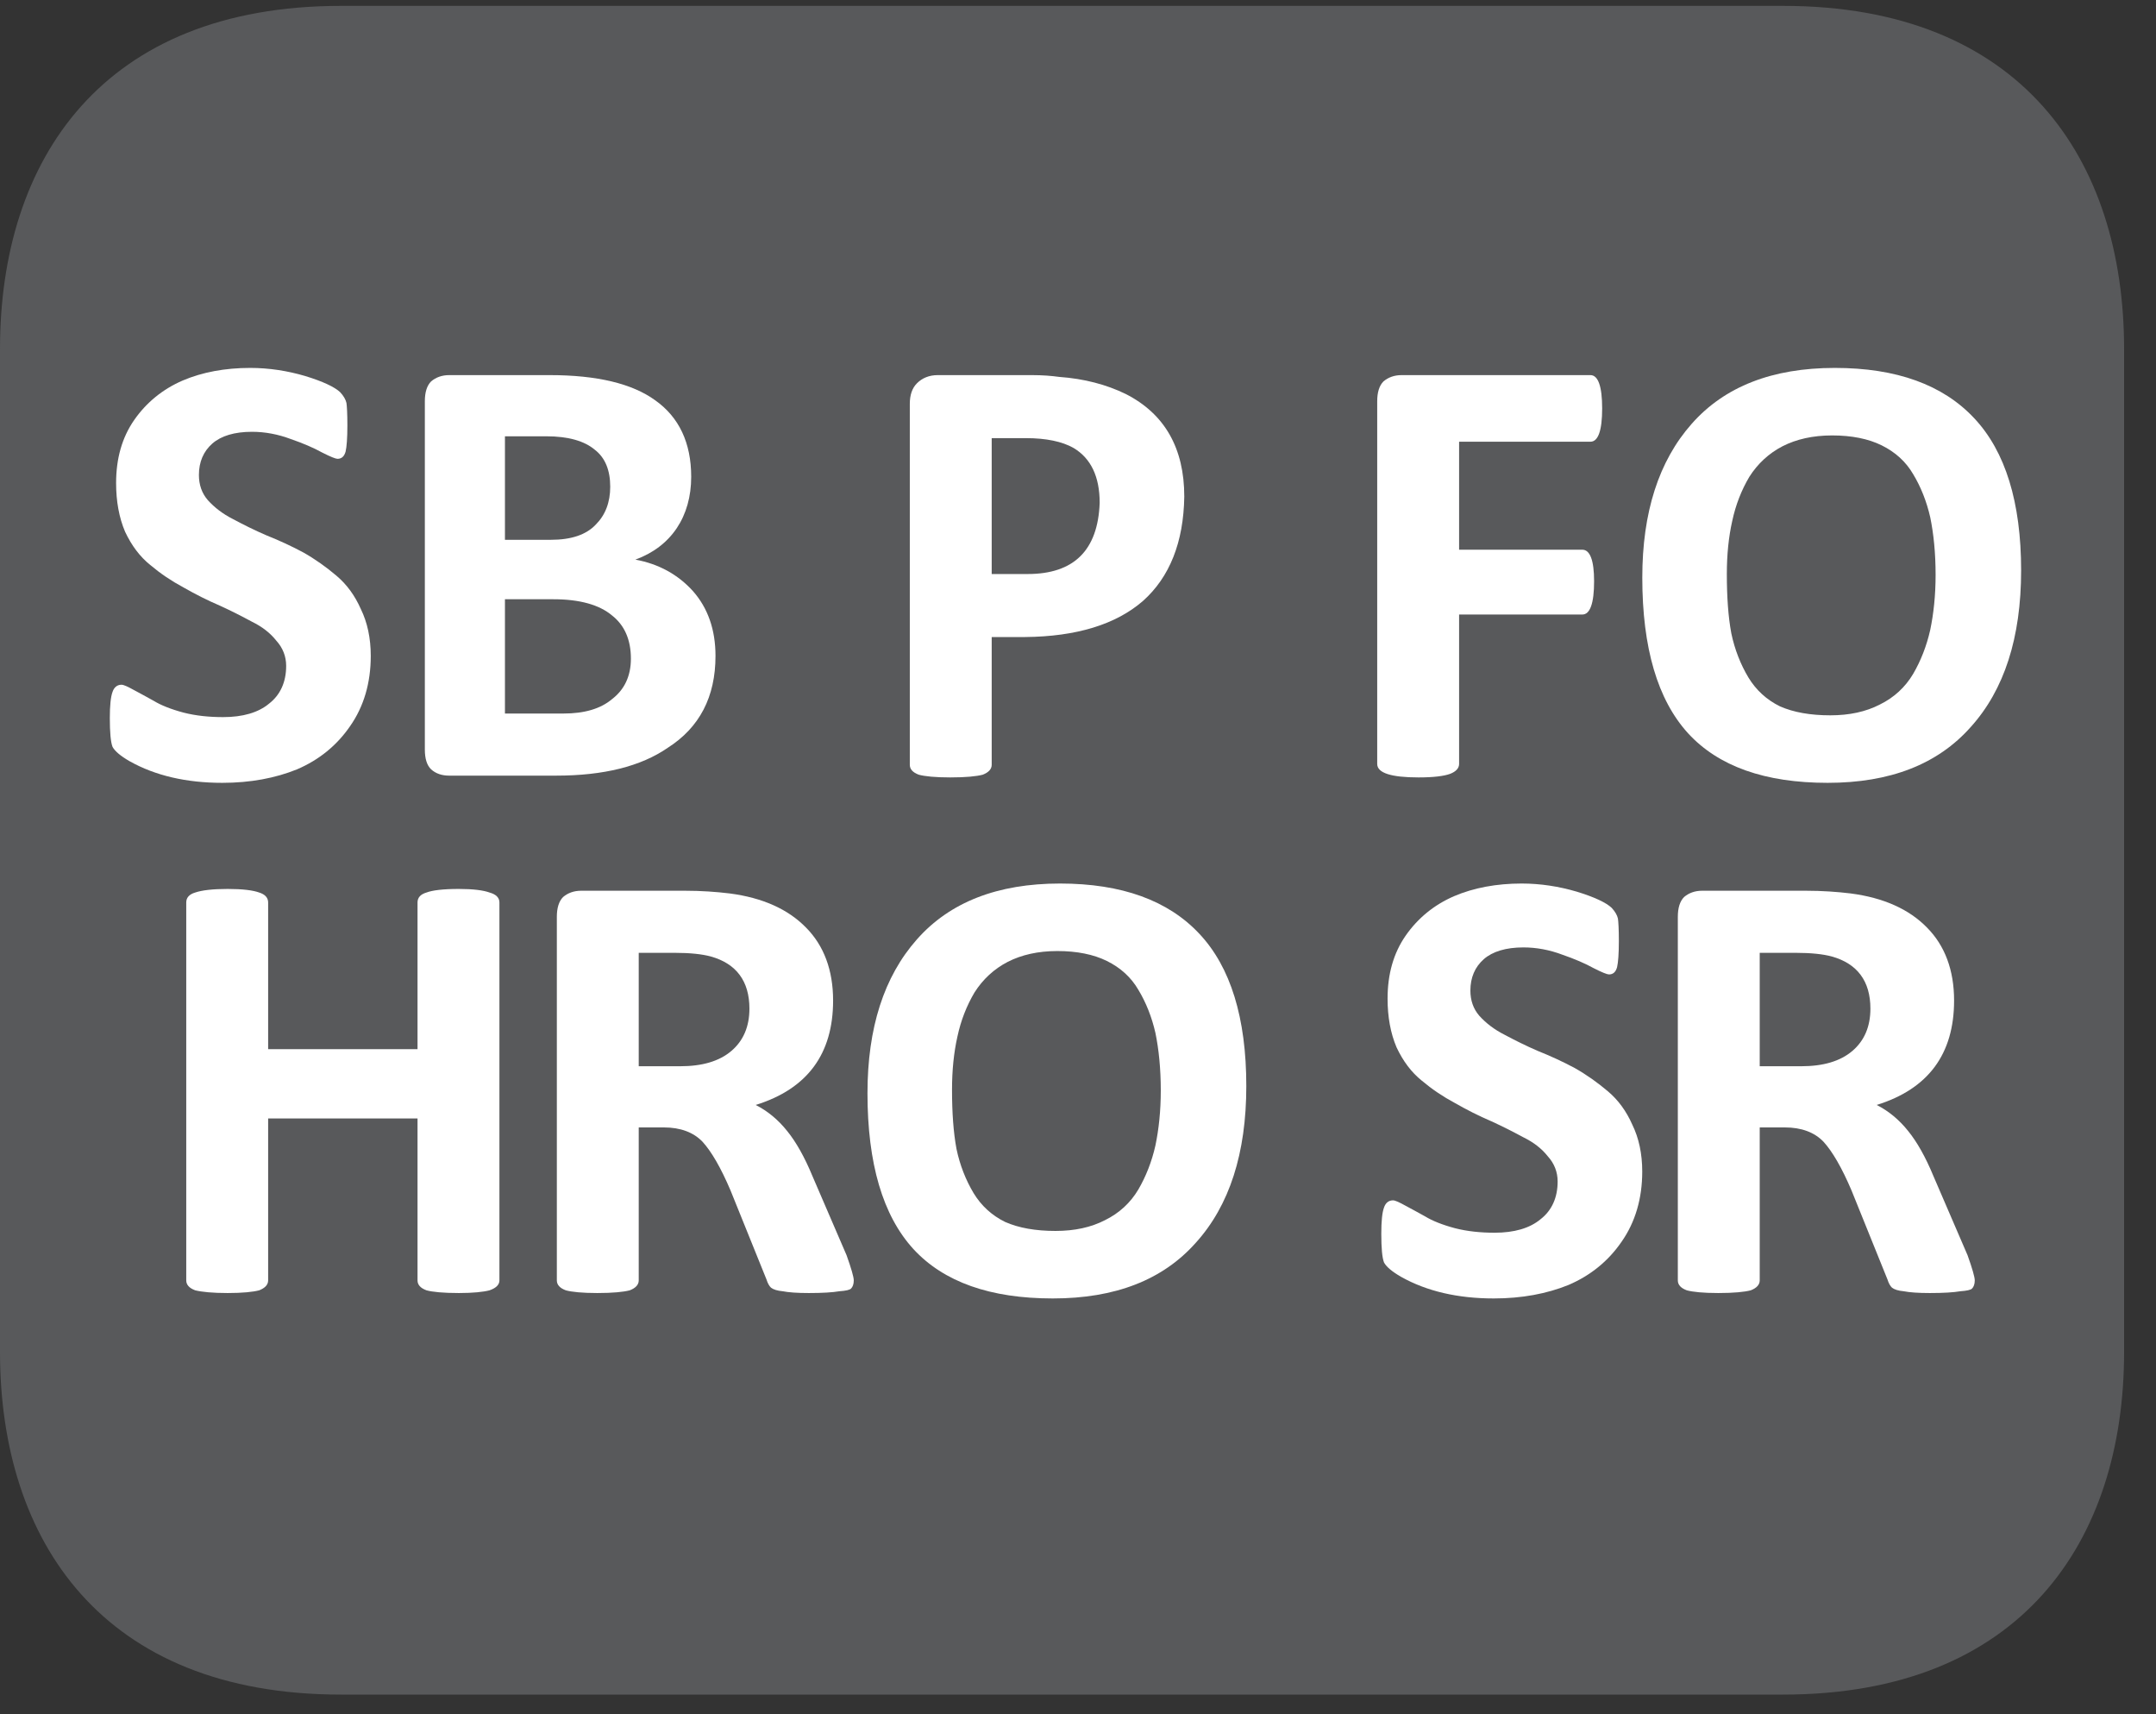
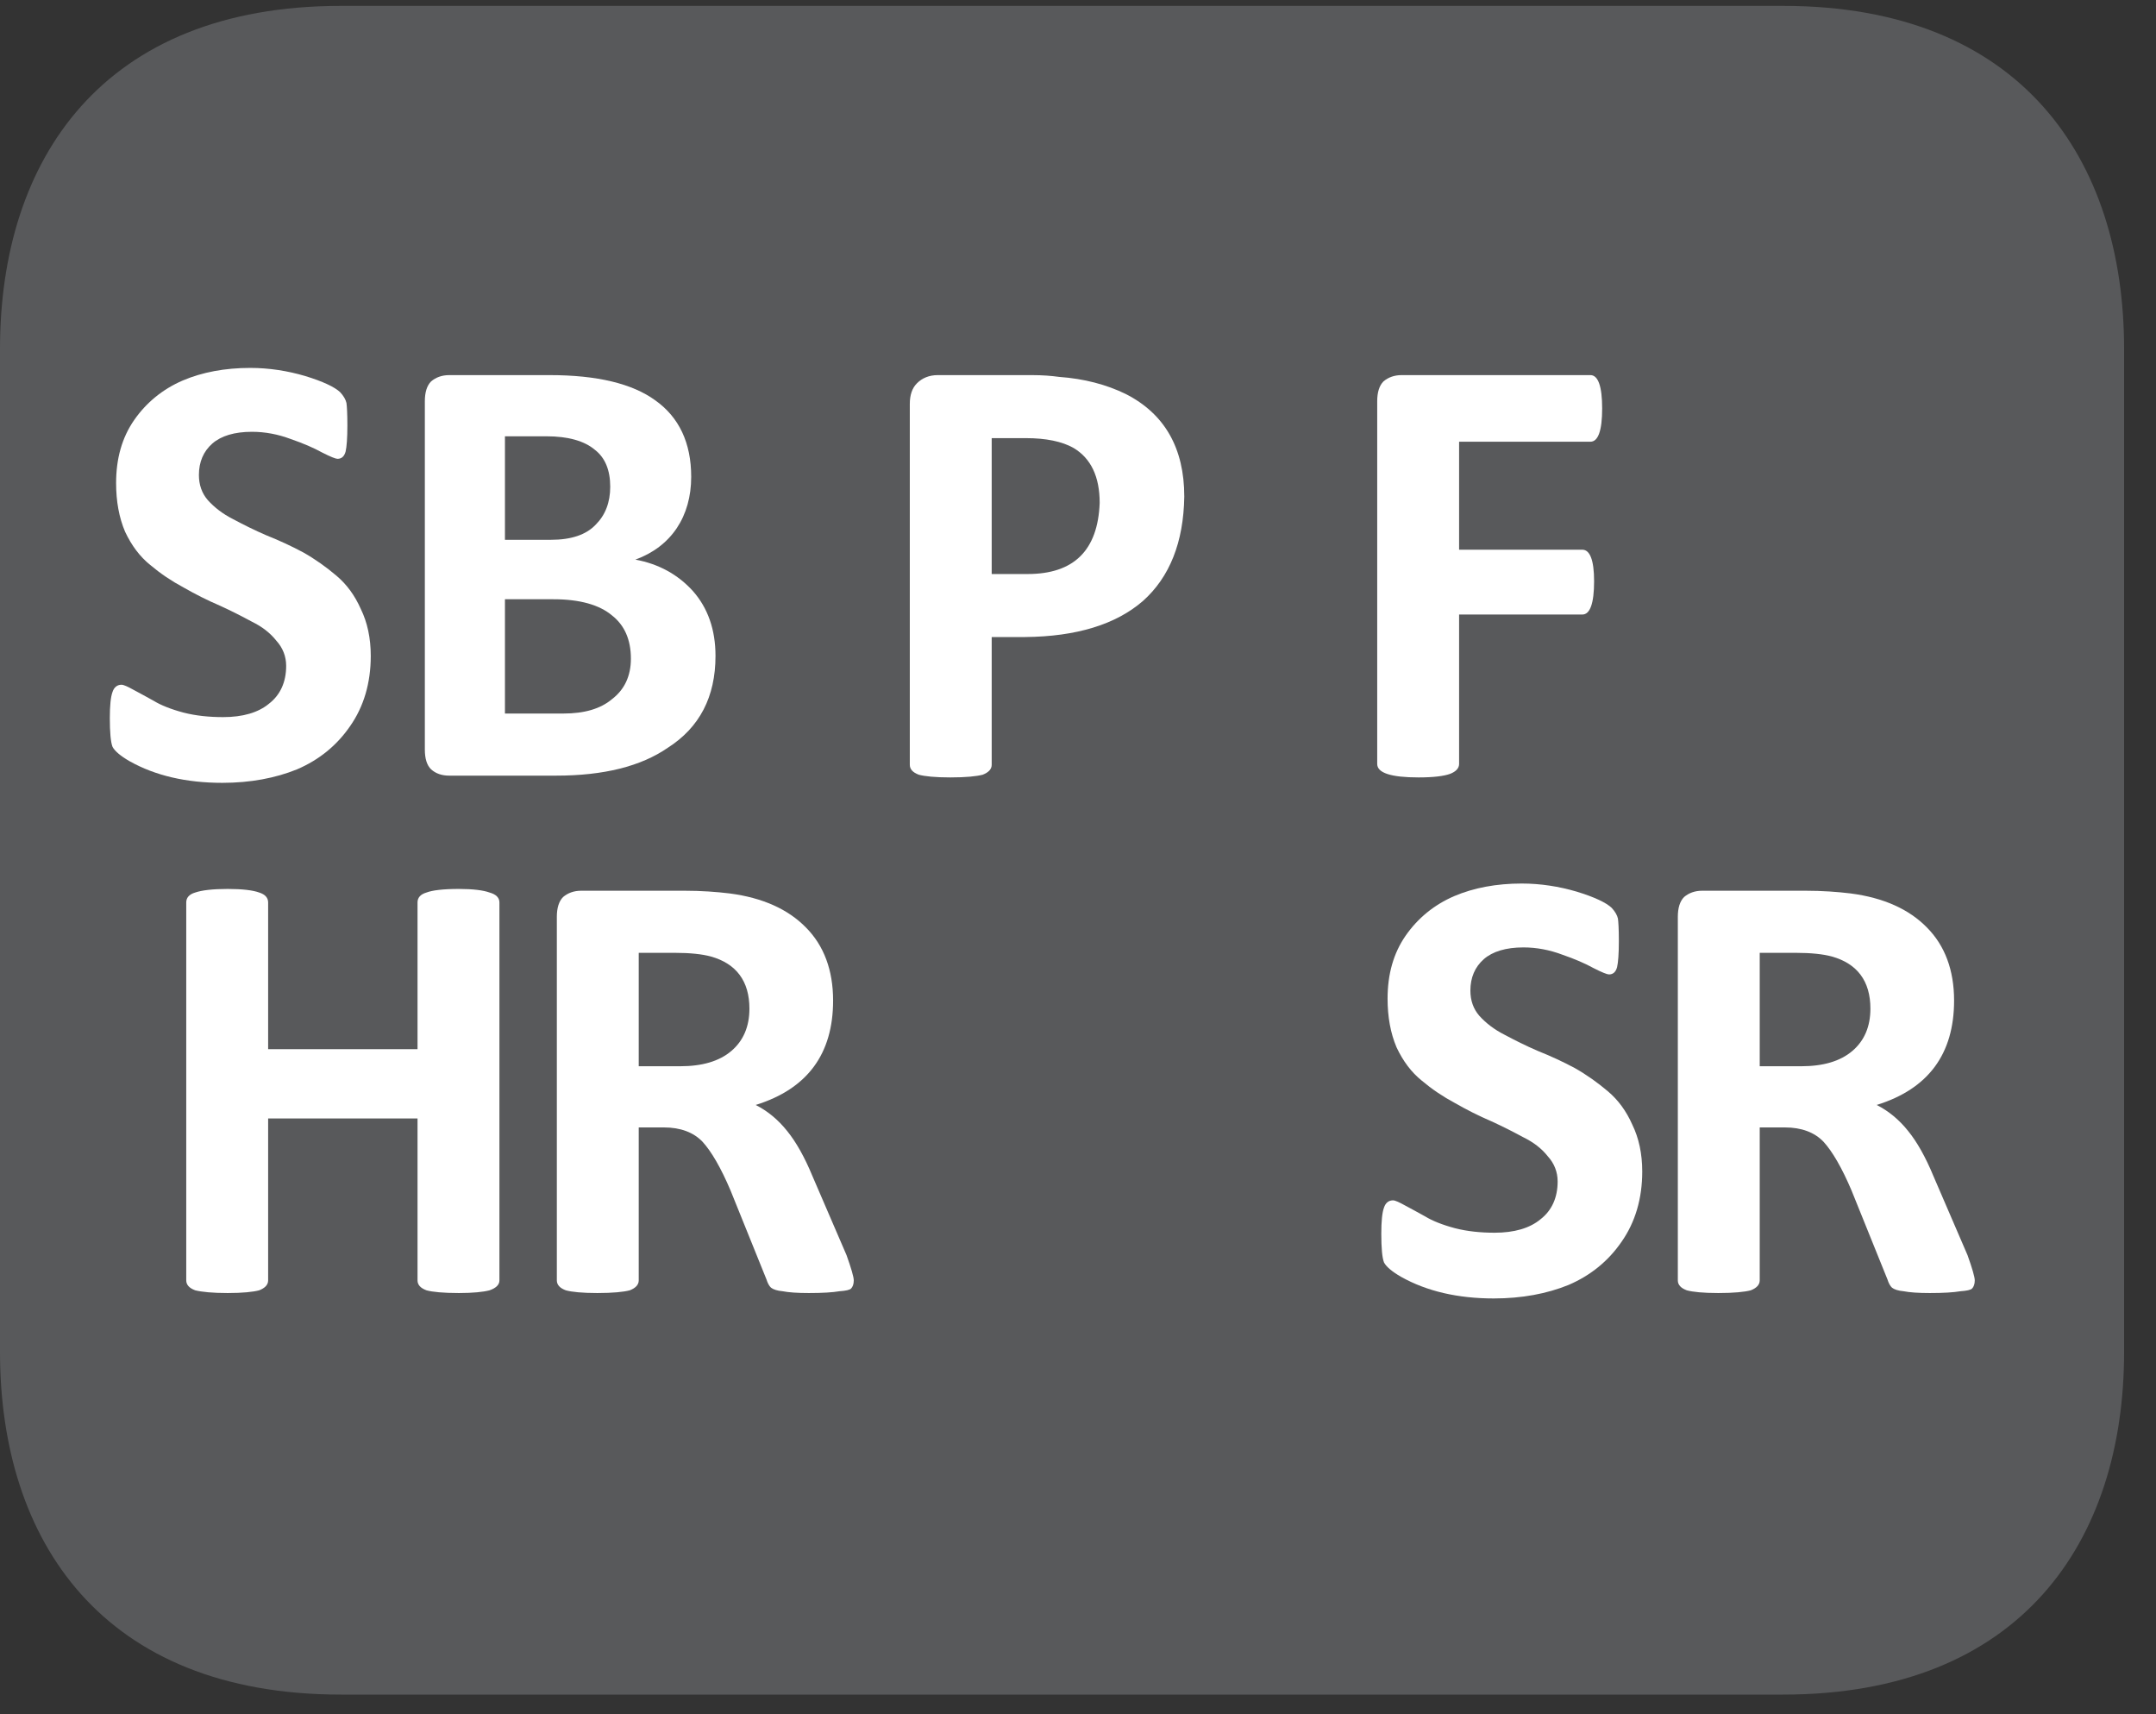
<svg xmlns="http://www.w3.org/2000/svg" xmlns:xlink="http://www.w3.org/1999/xlink" width="37.437pt" height="29.759pt" viewBox="0 0 37.437 29.759" version="1.2">
  <rect x="0" y="0" width="37.437" height="29.759" fill="#333333" stroke="none" />
  <defs>
    <g>
      <symbol overflow="visible" id="glyph0-0">
        <path style="stroke:none;" d="M 0.219 -6.953 L 5.297 -6.953 L 5.297 0 L 0.219 0 Z M 0.797 -0.547 L 4.719 -0.547 L 4.719 -6.406 L 0.797 -6.406 Z M 4.188 -4.531 C 4.188 -4.133 4.074 -3.82 3.859 -3.594 C 3.648 -3.375 3.355 -3.242 2.984 -3.203 L 2.953 -2.547 C 2.953 -2.461 2.809 -2.422 2.531 -2.422 C 2.352 -2.422 2.23 -2.426 2.172 -2.438 C 2.117 -2.457 2.094 -2.492 2.094 -2.547 L 2.047 -3.391 C 2.035 -3.523 2.055 -3.617 2.109 -3.672 C 2.16 -3.73 2.242 -3.766 2.359 -3.766 L 2.422 -3.766 C 2.668 -3.766 2.852 -3.828 2.969 -3.953 C 3.09 -4.086 3.156 -4.266 3.156 -4.484 C 3.156 -4.711 3.082 -4.891 2.938 -5.016 C 2.801 -5.148 2.602 -5.219 2.344 -5.219 C 2.195 -5.219 2.055 -5.195 1.922 -5.156 C 1.785 -5.125 1.68 -5.086 1.609 -5.047 C 1.535 -5.016 1.492 -5 1.484 -5 C 1.398 -5 1.359 -5.125 1.359 -5.375 C 1.359 -5.551 1.383 -5.66 1.438 -5.703 C 1.488 -5.762 1.625 -5.82 1.844 -5.875 C 2.059 -5.934 2.285 -5.969 2.516 -5.969 C 3.086 -5.969 3.508 -5.832 3.781 -5.562 C 4.051 -5.301 4.188 -4.957 4.188 -4.531 Z M 3.078 -1.531 C 3.078 -1.332 3.035 -1.195 2.953 -1.125 C 2.879 -1.051 2.738 -1.016 2.531 -1.016 C 2.332 -1.016 2.191 -1.051 2.109 -1.125 C 2.035 -1.195 2 -1.332 2 -1.531 C 2 -1.727 2.035 -1.863 2.109 -1.938 C 2.191 -2.02 2.336 -2.062 2.547 -2.062 C 2.742 -2.062 2.879 -2.02 2.953 -1.938 C 3.035 -1.863 3.078 -1.727 3.078 -1.531 Z M 3.078 -1.531 " />
      </symbol>
      <symbol overflow="visible" id="glyph0-1">
        <path style="stroke:none;" d="M 4.875 -2.078 C 4.875 -1.609 4.754 -1.199 4.516 -0.859 C 4.285 -0.523 3.977 -0.273 3.594 -0.109 C 3.219 0.043 2.785 0.125 2.297 0.125 C 1.672 0.125 1.133 0 0.688 -0.25 C 0.531 -0.34 0.43 -0.426 0.391 -0.5 C 0.359 -0.582 0.344 -0.75 0.344 -1 C 0.344 -1.215 0.359 -1.367 0.391 -1.453 C 0.418 -1.535 0.473 -1.578 0.547 -1.578 C 0.586 -1.578 0.66 -1.543 0.766 -1.484 C 0.867 -1.43 0.984 -1.367 1.109 -1.297 C 1.23 -1.223 1.406 -1.152 1.625 -1.094 C 1.84 -1.039 2.07 -1.016 2.312 -1.016 C 2.652 -1.016 2.922 -1.094 3.109 -1.25 C 3.305 -1.402 3.406 -1.625 3.406 -1.906 C 3.406 -2.07 3.348 -2.219 3.234 -2.344 C 3.129 -2.477 2.988 -2.586 2.812 -2.672 C 2.645 -2.762 2.457 -2.859 2.25 -2.953 C 2.039 -3.043 1.832 -3.148 1.625 -3.266 C 1.414 -3.379 1.223 -3.508 1.047 -3.656 C 0.867 -3.801 0.723 -3.992 0.609 -4.234 C 0.504 -4.48 0.453 -4.766 0.453 -5.078 C 0.453 -5.504 0.555 -5.867 0.766 -6.172 C 0.98 -6.48 1.266 -6.711 1.609 -6.859 C 1.949 -7.004 2.344 -7.078 2.781 -7.078 C 3.113 -7.078 3.43 -7.027 3.734 -6.938 C 4.043 -6.844 4.25 -6.746 4.344 -6.656 C 4.402 -6.594 4.441 -6.527 4.453 -6.469 C 4.461 -6.414 4.469 -6.285 4.469 -6.078 C 4.469 -5.859 4.457 -5.707 4.438 -5.625 C 4.414 -5.539 4.367 -5.5 4.297 -5.5 C 4.266 -5.5 4.176 -5.535 4.031 -5.609 C 3.883 -5.691 3.699 -5.77 3.484 -5.844 C 3.266 -5.926 3.039 -5.969 2.812 -5.969 C 2.508 -5.969 2.277 -5.898 2.125 -5.766 C 1.969 -5.629 1.891 -5.445 1.891 -5.219 C 1.891 -5.051 1.941 -4.902 2.047 -4.781 C 2.16 -4.656 2.305 -4.543 2.484 -4.453 C 2.66 -4.359 2.852 -4.262 3.062 -4.172 C 3.277 -4.086 3.492 -3.988 3.703 -3.875 C 3.91 -3.758 4.102 -3.621 4.281 -3.469 C 4.457 -3.32 4.598 -3.129 4.703 -2.891 C 4.816 -2.66 4.875 -2.387 4.875 -2.078 Z M 4.875 -2.078 " />
      </symbol>
      <symbol overflow="visible" id="glyph0-2">
        <path style="stroke:none;" d="M 5.797 -2.078 C 5.797 -1.367 5.52 -0.836 4.969 -0.484 C 4.5 -0.16 3.852 0 3.031 0 L 1.172 0 C 1.047 0 0.941 -0.035 0.859 -0.109 C 0.785 -0.18 0.75 -0.297 0.75 -0.453 L 0.75 -6.5 C 0.75 -6.652 0.785 -6.77 0.859 -6.844 C 0.941 -6.914 1.047 -6.953 1.172 -6.953 L 2.922 -6.953 C 3.742 -6.953 4.352 -6.805 4.75 -6.516 C 5.164 -6.223 5.375 -5.777 5.375 -5.188 C 5.375 -4.844 5.289 -4.543 5.125 -4.297 C 4.957 -4.047 4.715 -3.863 4.406 -3.75 C 4.809 -3.676 5.145 -3.492 5.406 -3.203 C 5.664 -2.91 5.797 -2.535 5.797 -2.078 Z M 3.969 -5.016 C 3.969 -5.305 3.879 -5.52 3.703 -5.656 C 3.523 -5.809 3.242 -5.891 2.859 -5.891 L 2.141 -5.891 L 2.141 -4.094 L 2.938 -4.094 C 3.289 -4.094 3.551 -4.18 3.719 -4.359 C 3.883 -4.523 3.969 -4.742 3.969 -5.016 Z M 4.328 -2.031 C 4.328 -2.363 4.215 -2.613 4 -2.781 C 3.781 -2.965 3.441 -3.062 2.984 -3.062 L 2.141 -3.062 L 2.141 -1.078 L 3.156 -1.078 C 3.52 -1.078 3.801 -1.16 4 -1.328 C 4.215 -1.492 4.328 -1.727 4.328 -2.031 Z M 4.328 -2.031 " />
      </symbol>
      <symbol overflow="visible" id="glyph0-3">
        <path style="stroke:none;" d="" />
      </symbol>
      <symbol overflow="visible" id="glyph0-4">
        <path style="stroke:none;" d="M 5.516 -4.844 C 5.504 -4.051 5.262 -3.445 4.797 -3.031 C 4.328 -2.625 3.645 -2.414 2.75 -2.406 L 2.172 -2.406 L 2.172 -0.188 C 2.172 -0.113 2.117 -0.055 2.016 -0.016 C 1.91 0.012 1.723 0.031 1.453 0.031 C 1.191 0.031 1.008 0.012 0.906 -0.016 C 0.801 -0.055 0.75 -0.113 0.75 -0.188 L 0.75 -6.453 C 0.75 -6.605 0.789 -6.727 0.875 -6.812 C 0.965 -6.902 1.086 -6.953 1.234 -6.953 L 2.875 -6.953 C 3.051 -6.953 3.207 -6.941 3.344 -6.922 C 3.777 -6.891 4.164 -6.789 4.5 -6.625 C 5.176 -6.281 5.516 -5.684 5.516 -4.844 Z M 4.047 -4.734 C 4.047 -5.191 3.895 -5.508 3.594 -5.688 C 3.395 -5.801 3.117 -5.859 2.766 -5.859 L 2.172 -5.859 L 2.172 -3.5 L 2.797 -3.5 C 3.598 -3.5 4.016 -3.91 4.047 -4.734 Z M 4.047 -4.734 " />
      </symbol>
      <symbol overflow="visible" id="glyph0-5">
        <path style="stroke:none;" d="M 4.656 -6.375 C 4.656 -5.988 4.586 -5.797 4.453 -5.797 L 2.172 -5.797 L 2.172 -3.922 L 4.312 -3.922 C 4.445 -3.922 4.516 -3.738 4.516 -3.375 C 4.516 -2.988 4.445 -2.797 4.312 -2.797 L 2.172 -2.797 L 2.172 -0.203 C 2.172 -0.129 2.117 -0.07 2.016 -0.031 C 1.91 0.008 1.727 0.031 1.469 0.031 C 0.988 0.031 0.75 -0.047 0.75 -0.203 L 0.75 -6.5 C 0.75 -6.652 0.785 -6.77 0.859 -6.844 C 0.941 -6.914 1.047 -6.953 1.172 -6.953 L 4.453 -6.953 C 4.586 -6.953 4.656 -6.758 4.656 -6.375 Z M 4.656 -6.375 " />
      </symbol>
      <symbol overflow="visible" id="glyph0-6">
-         <path style="stroke:none;" d="M 7.016 -3.562 C 7.016 -2.395 6.723 -1.488 6.141 -0.844 C 5.566 -0.195 4.738 0.125 3.656 0.125 C 2.57 0.125 1.762 -0.16 1.234 -0.734 C 0.703 -1.316 0.438 -2.219 0.438 -3.438 C 0.438 -4.57 0.723 -5.461 1.297 -6.109 C 1.867 -6.754 2.695 -7.078 3.781 -7.078 C 4.852 -7.078 5.66 -6.785 6.203 -6.203 C 6.742 -5.629 7.016 -4.746 7.016 -3.562 Z M 5.531 -3.484 C 5.531 -3.867 5.496 -4.203 5.438 -4.484 C 5.375 -4.762 5.273 -5.016 5.141 -5.234 C 5.016 -5.449 4.832 -5.617 4.594 -5.734 C 4.363 -5.848 4.074 -5.906 3.734 -5.906 C 3.398 -5.906 3.113 -5.84 2.875 -5.719 C 2.633 -5.594 2.441 -5.414 2.297 -5.188 C 2.16 -4.957 2.059 -4.699 2 -4.422 C 1.938 -4.148 1.906 -3.84 1.906 -3.5 C 1.906 -3.102 1.93 -2.758 1.984 -2.469 C 2.043 -2.188 2.145 -1.93 2.281 -1.703 C 2.414 -1.484 2.598 -1.316 2.828 -1.203 C 3.066 -1.098 3.359 -1.047 3.703 -1.047 C 4.035 -1.047 4.32 -1.109 4.562 -1.234 C 4.809 -1.355 5.004 -1.535 5.141 -1.766 C 5.273 -1.992 5.375 -2.25 5.438 -2.531 C 5.496 -2.809 5.531 -3.129 5.531 -3.484 Z M 5.531 -3.484 " />
-       </symbol>
+         </symbol>
      <symbol overflow="visible" id="glyph0-7">
        <path style="stroke:none;" d="M 6.188 -6.75 L 6.188 -0.188 C 6.188 -0.113 6.129 -0.055 6.016 -0.016 C 5.91 0.012 5.73 0.031 5.484 0.031 C 5.211 0.031 5.023 0.012 4.922 -0.016 C 4.816 -0.055 4.766 -0.113 4.766 -0.188 L 4.766 -3 L 2.172 -3 L 2.172 -0.188 C 2.172 -0.113 2.117 -0.055 2.016 -0.016 C 1.91 0.012 1.727 0.031 1.469 0.031 C 1.207 0.031 1.02 0.012 0.906 -0.016 C 0.801 -0.055 0.75 -0.113 0.75 -0.188 L 0.75 -6.75 C 0.75 -6.832 0.801 -6.891 0.906 -6.922 C 1.02 -6.961 1.207 -6.984 1.469 -6.984 C 1.727 -6.984 1.91 -6.961 2.016 -6.922 C 2.117 -6.891 2.172 -6.832 2.172 -6.75 L 2.172 -4.203 L 4.766 -4.203 L 4.766 -6.75 C 4.766 -6.832 4.816 -6.891 4.922 -6.922 C 5.023 -6.961 5.211 -6.984 5.484 -6.984 C 5.73 -6.984 5.91 -6.961 6.016 -6.922 C 6.129 -6.891 6.188 -6.832 6.188 -6.75 Z M 6.188 -6.75 " />
      </symbol>
      <symbol overflow="visible" id="glyph0-8">
        <path style="stroke:none;" d="M 5.906 -0.188 C 5.906 -0.125 5.887 -0.074 5.859 -0.047 C 5.836 -0.023 5.77 -0.008 5.656 0 C 5.539 0.02 5.363 0.031 5.125 0.031 C 4.926 0.031 4.773 0.02 4.672 0 C 4.578 -0.008 4.508 -0.031 4.469 -0.062 C 4.438 -0.09 4.41 -0.141 4.391 -0.203 L 3.766 -1.75 C 3.598 -2.145 3.434 -2.426 3.281 -2.594 C 3.125 -2.758 2.898 -2.844 2.609 -2.844 L 2.172 -2.844 L 2.172 -0.188 C 2.172 -0.113 2.117 -0.055 2.016 -0.016 C 1.91 0.012 1.723 0.031 1.453 0.031 C 1.191 0.031 1.008 0.012 0.906 -0.016 C 0.801 -0.055 0.75 -0.113 0.75 -0.188 L 0.75 -6.5 C 0.75 -6.652 0.785 -6.77 0.859 -6.844 C 0.941 -6.914 1.047 -6.953 1.172 -6.953 L 2.969 -6.953 C 3.258 -6.953 3.52 -6.934 3.75 -6.906 C 4.32 -6.832 4.766 -6.633 5.078 -6.312 C 5.387 -6 5.547 -5.574 5.547 -5.047 C 5.547 -4.117 5.098 -3.512 4.203 -3.234 C 4.41 -3.129 4.594 -2.977 4.75 -2.781 C 4.902 -2.594 5.051 -2.332 5.188 -2 L 5.781 -0.625 C 5.863 -0.395 5.906 -0.246 5.906 -0.188 Z M 4.094 -4.906 C 4.094 -5.383 3.867 -5.688 3.422 -5.812 C 3.273 -5.852 3.066 -5.875 2.797 -5.875 L 2.172 -5.875 L 2.172 -3.906 L 2.891 -3.906 C 3.273 -3.906 3.57 -3.992 3.781 -4.172 C 3.988 -4.348 4.094 -4.594 4.094 -4.906 Z M 4.094 -4.906 " />
      </symbol>
    </g>
    <clipPath id="clip1">
      <path d="M 0 0.102 L 36.883 0.102 L 36.883 29.418 L 0 29.418 Z M 0 0.102 " />
    </clipPath>
  </defs>
  <g id="surface1">
    <g clip-path="url(#clip1)" clip-rule="nonzero">
      <path style=" stroke:none;fill-rule:nonzero;fill:rgb(34.509%,34.901%,35.686%);fill-opacity:1;" d="M 36.883 23.469 C 36.883 26.754 35.098 29.418 30.961 29.418 L 5.922 29.418 C 1.781 29.418 0 26.754 0 23.469 L 0 6.059 C 0 2.766 1.781 0.102 5.922 0.102 L 30.961 0.102 C 35.098 0.102 36.883 2.766 36.883 6.059 Z M 36.883 23.469 " />
    </g>
    <g style="fill:rgb(100%,100%,100%);fill-opacity:1;">
      <use xlink:href="#glyph0-1" x="1.563" y="13.465" />
      <use xlink:href="#glyph0-2" x="6.627" y="13.465" />
    </g>
    <g style="fill:rgb(100%,100%,100%);fill-opacity:1;">
      <use xlink:href="#glyph0-3" x="12.629" y="13.465" />
      <use xlink:href="#glyph0-4" x="15.048" y="13.465" />
      <use xlink:href="#glyph0-3" x="20.744" y="13.465" />
      <use xlink:href="#glyph0-5" x="23.164" y="13.465" />
      <use xlink:href="#glyph0-6" x="28.079" y="13.465" />
    </g>
    <g style="fill:rgb(100%,100%,100%);fill-opacity:1;">
      <use xlink:href="#glyph0-7" x="2.484" y="22.416" />
      <use xlink:href="#glyph0-8" x="8.919" y="22.416" />
      <use xlink:href="#glyph0-6" x="14.625" y="22.416" />
      <use xlink:href="#glyph0-3" x="21.542" y="22.416" />
      <use xlink:href="#glyph0-1" x="23.641" y="22.416" />
      <use xlink:href="#glyph0-8" x="28.384" y="22.416" />
    </g>
  </g>
</svg>